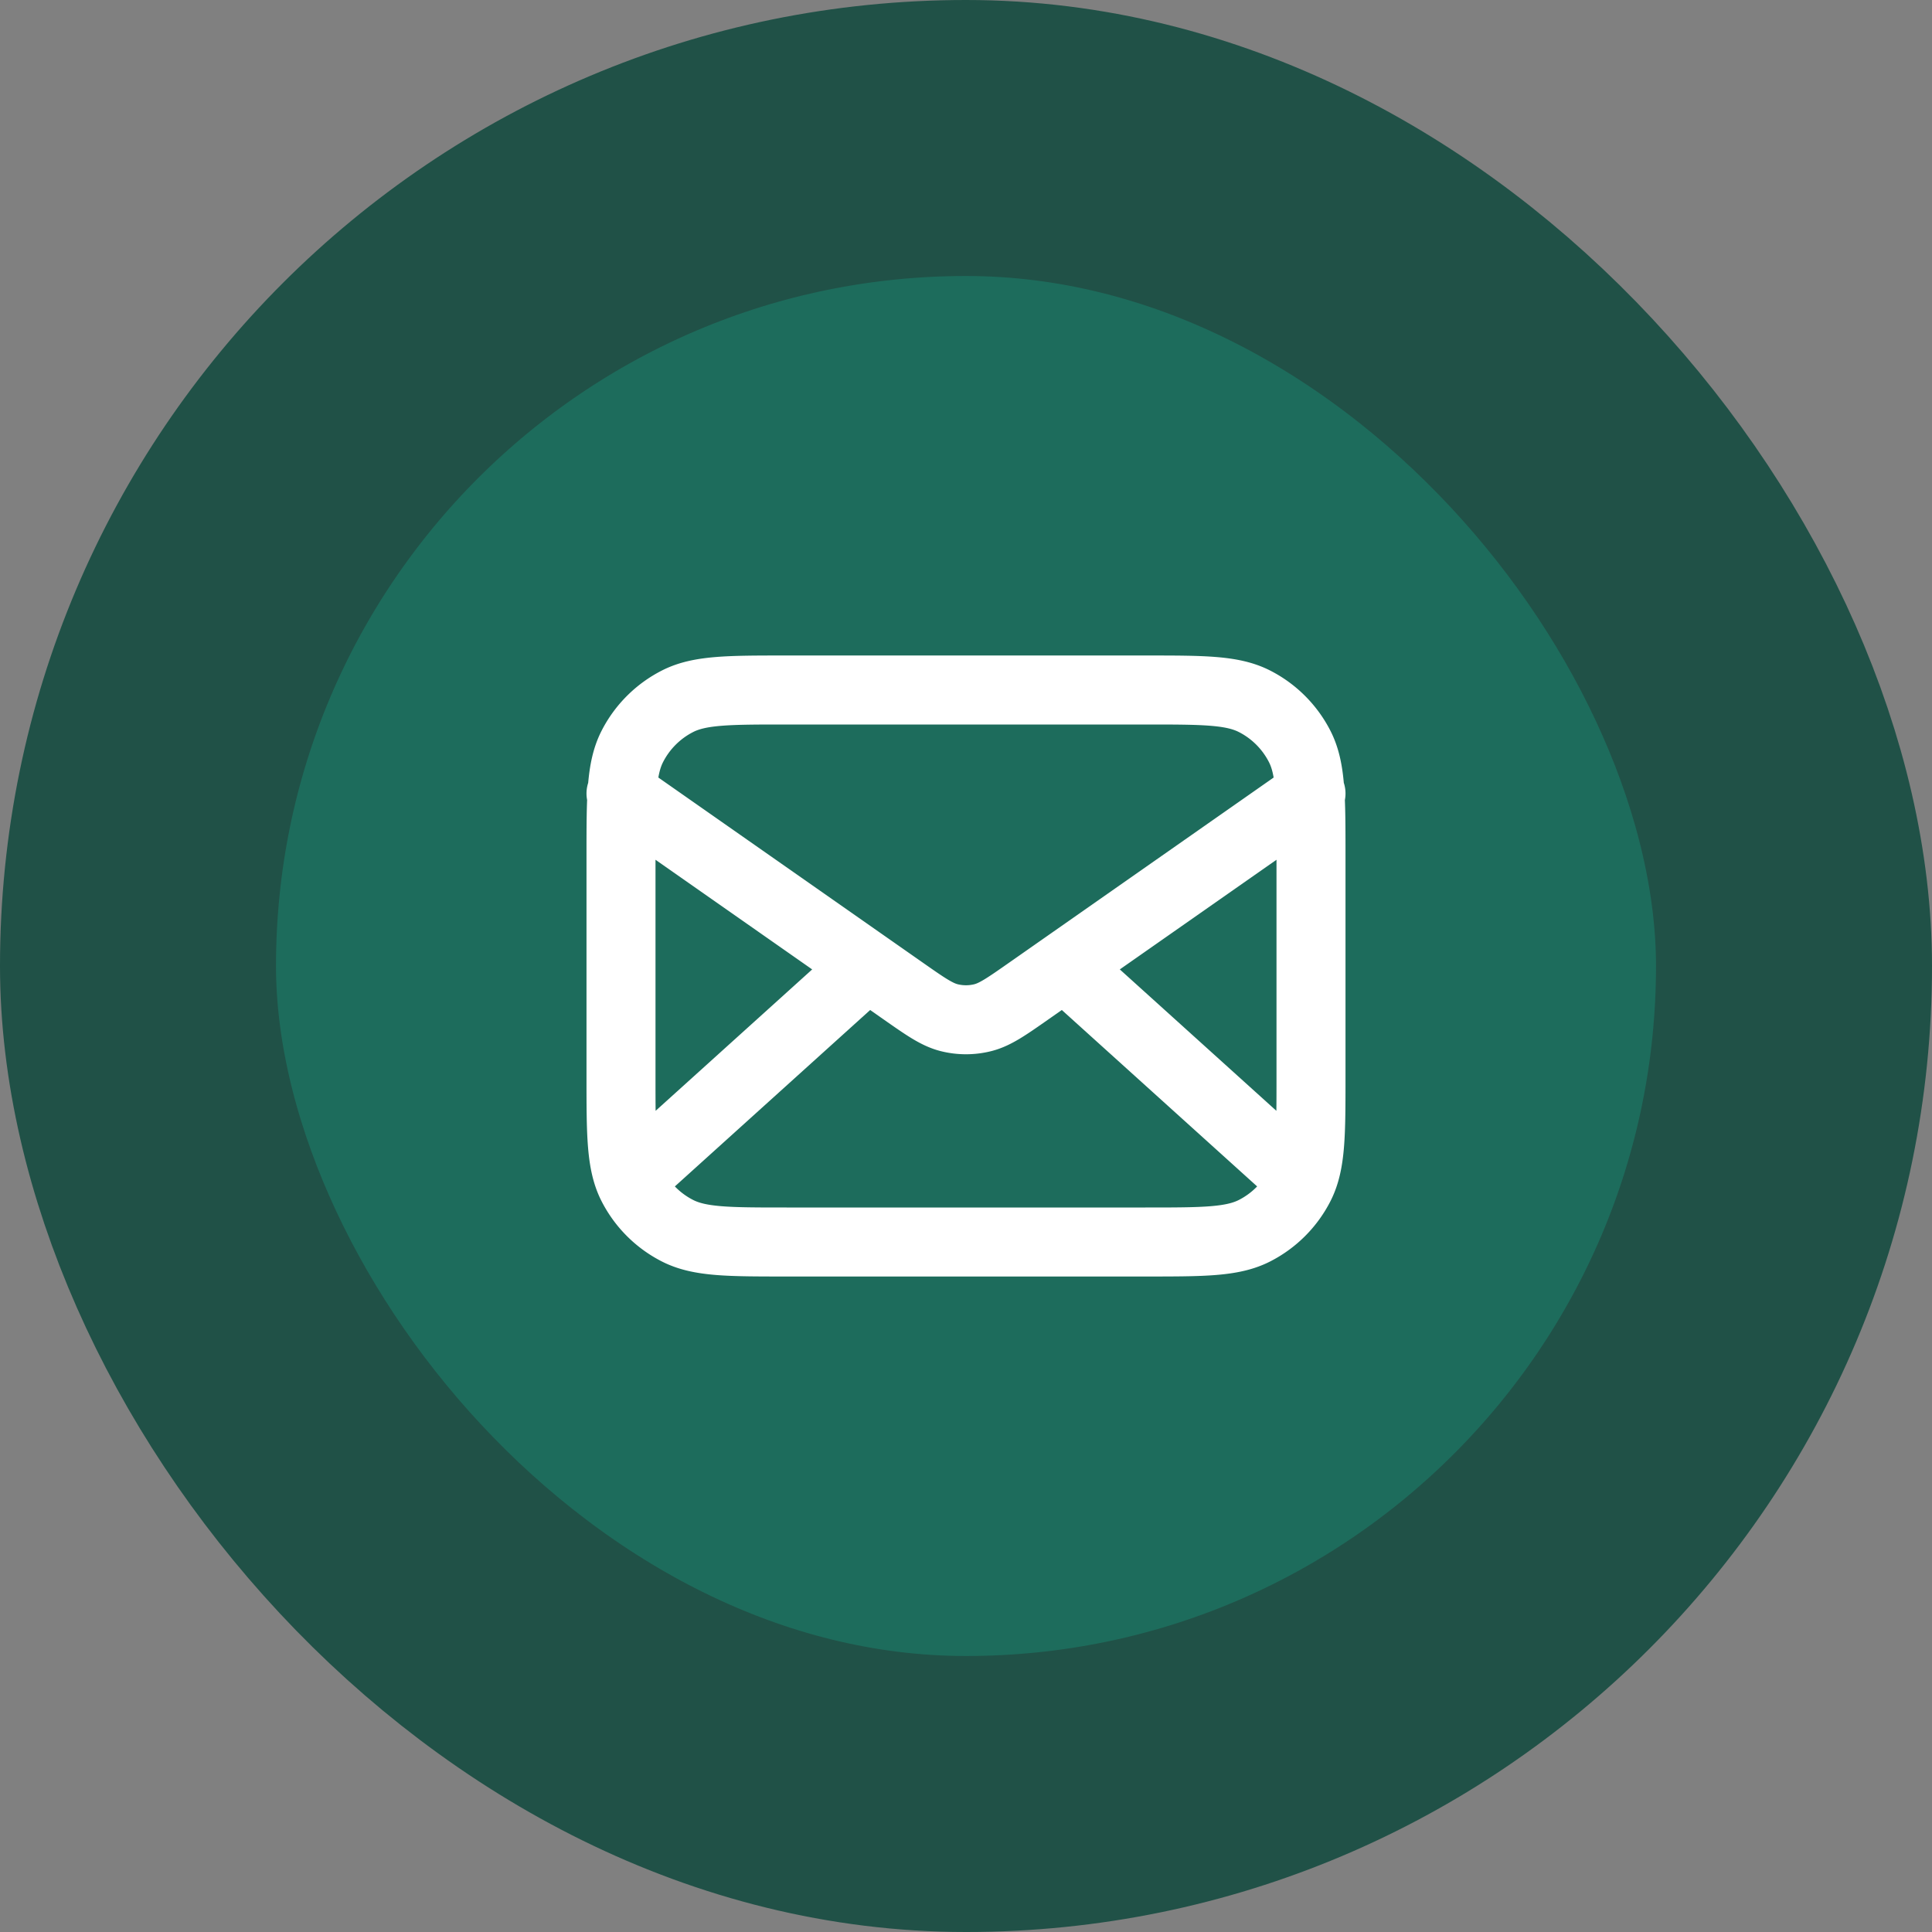
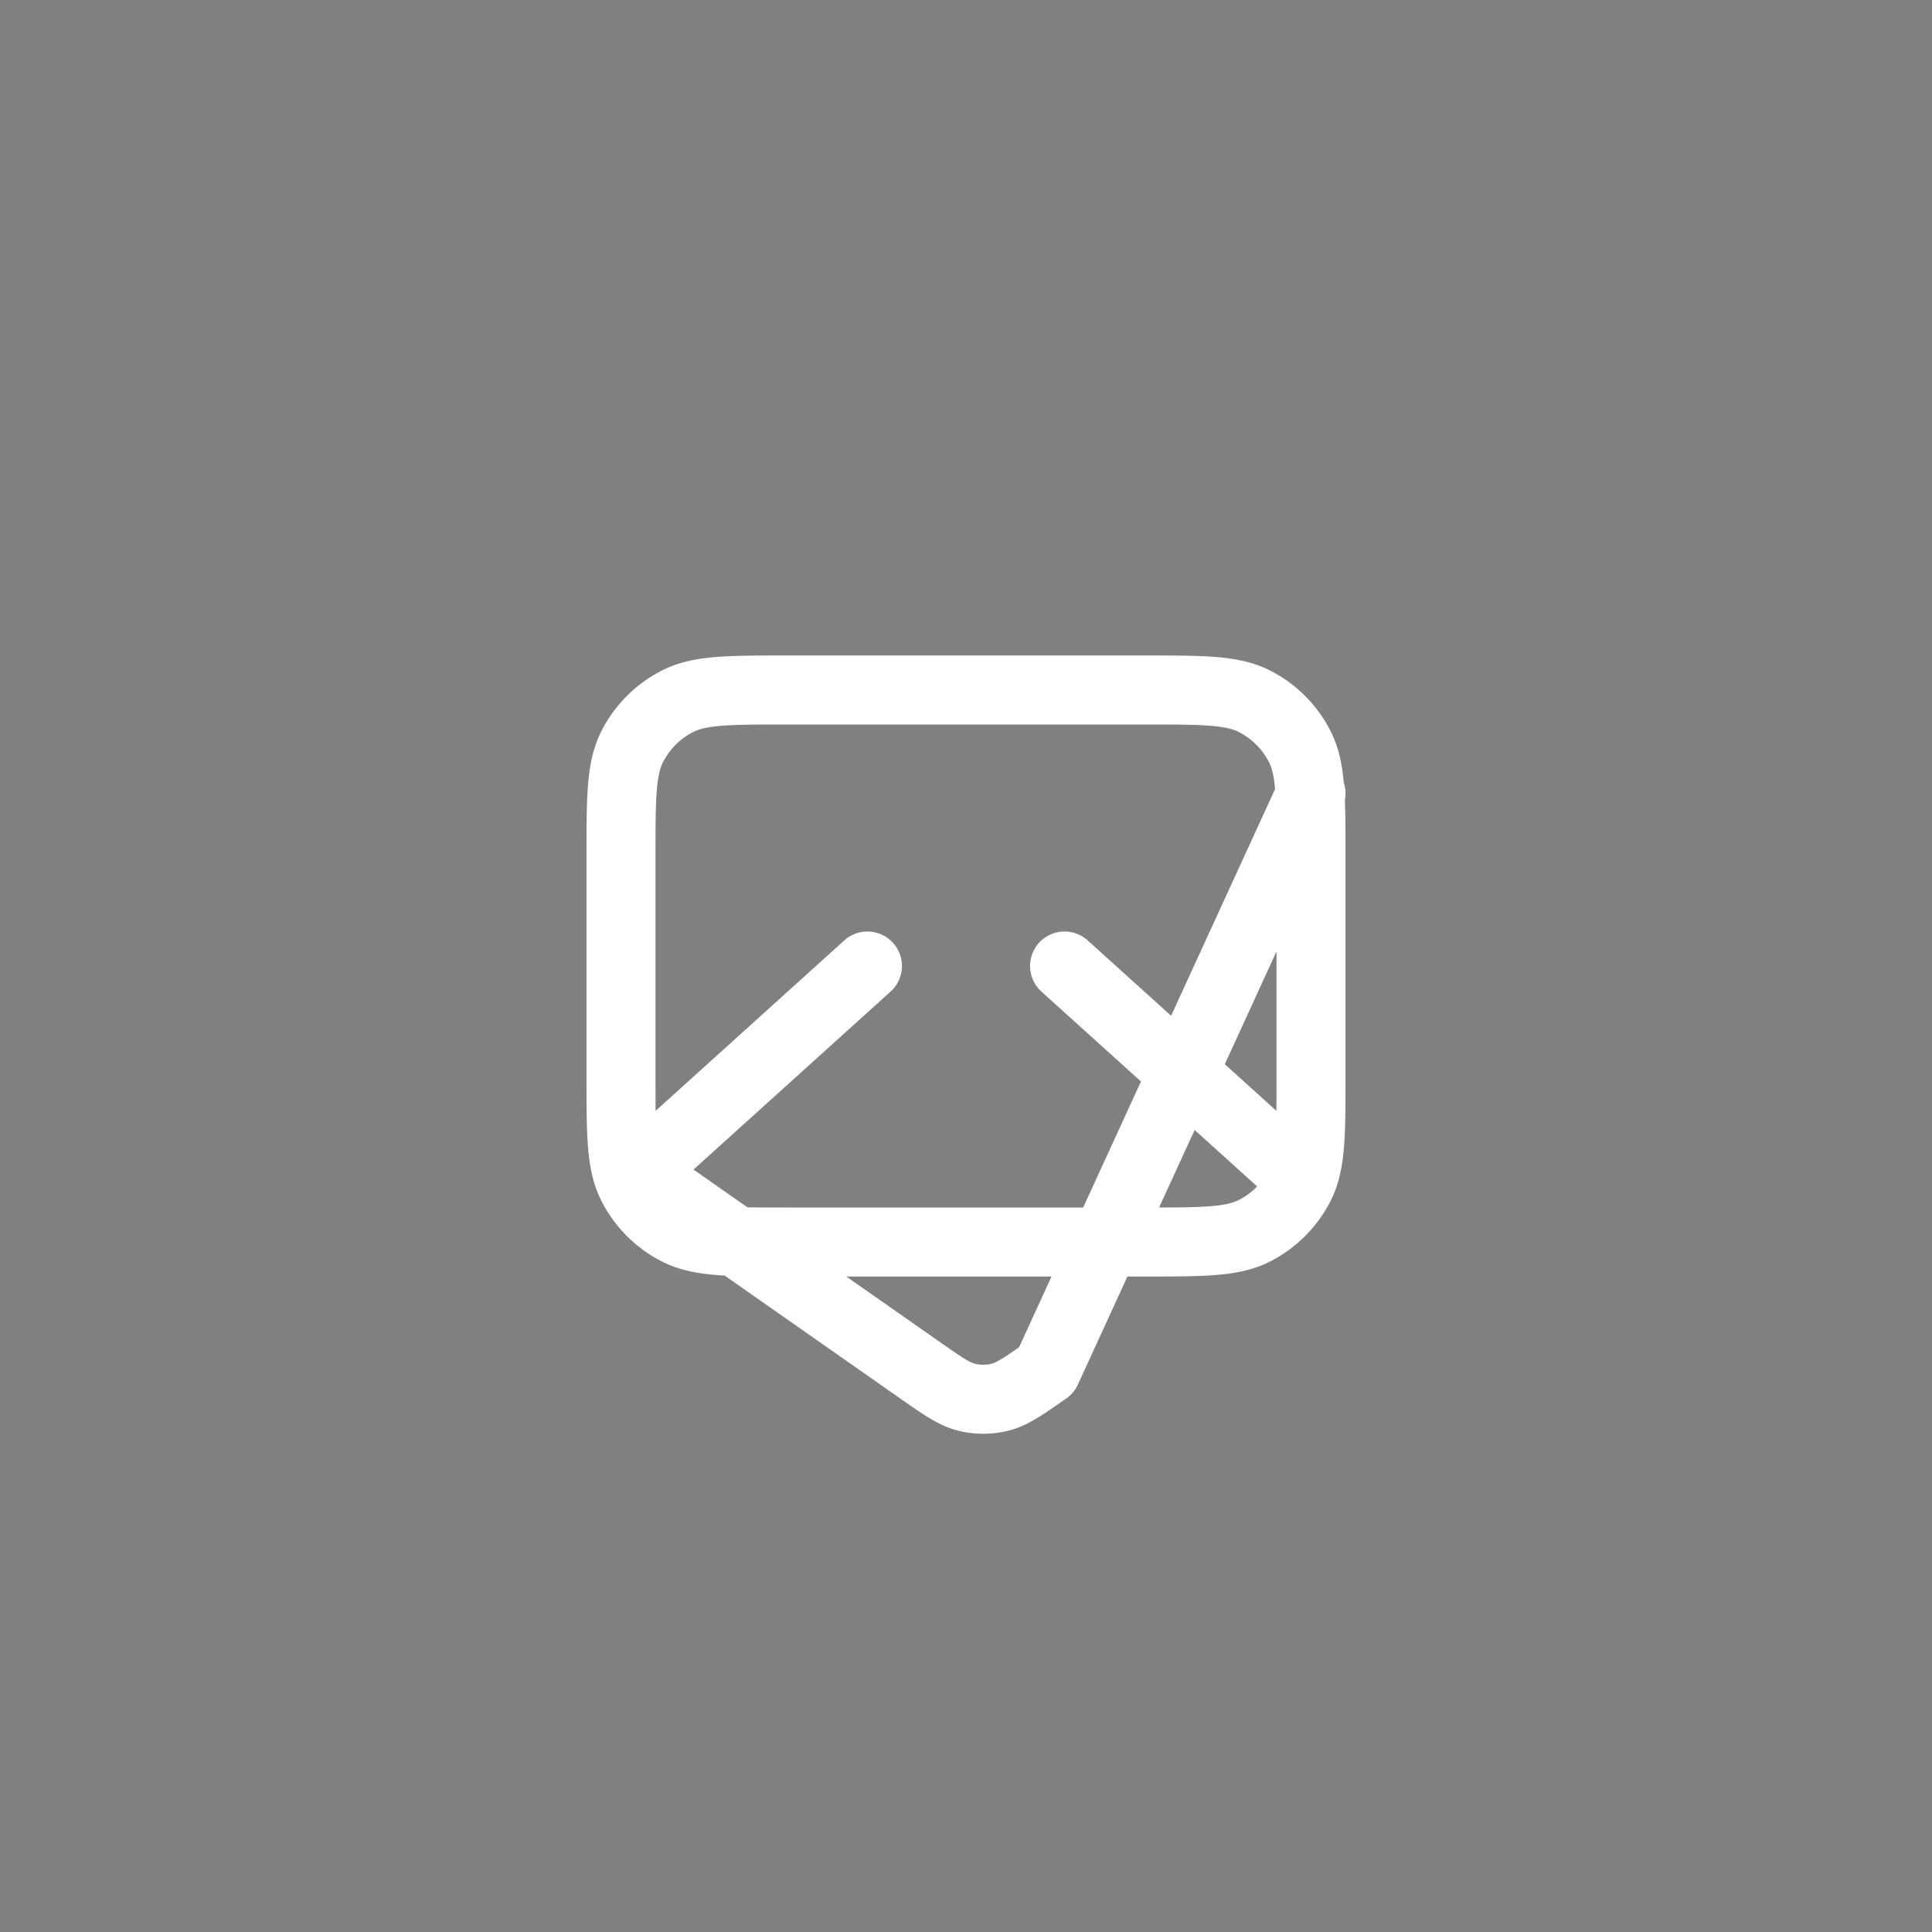
<svg xmlns="http://www.w3.org/2000/svg" width="56" height="56" fill="none">
  <rect width="100%" height="100%" fill="#808080" stroke="none" />
-   <rect x="4" y="4" width="48" height="48" rx="24" fill="#1d6c5c" />
-   <path d="M37.5 34l-6.643-6m-5.714 0L18.5 34M18 23l8.165 5.715c.661.463.992.694 1.351.784a2 2 0 0 0 .967 0c.36-.09.69-.321 1.351-.784L38 23M22.8 36h10.4c1.68 0 2.52 0 3.162-.327a3 3 0 0 0 1.311-1.311C38 33.72 38 32.88 38 31.2v-6.4c0-1.68 0-2.52-.327-3.162a3 3 0 0 0-1.311-1.311C35.72 20 34.88 20 33.2 20H22.8c-1.68 0-2.52 0-3.162.327a3 3 0 0 0-1.311 1.311C18 22.28 18 23.12 18 24.8v6.4c0 1.68 0 2.52.327 3.162a3 3 0 0 0 1.311 1.311C20.28 36 21.12 36 22.8 36z" stroke="#fff" stroke-width="2" stroke-linecap="round" stroke-linejoin="round" />
-   <rect x="4" y="4" width="48" height="48" rx="24" stroke="#205147" stroke-width="8" />
+   <path d="M37.5 34l-6.643-6m-5.714 0L18.5 34l8.165 5.715c.661.463.992.694 1.351.784a2 2 0 0 0 .967 0c.36-.09.69-.321 1.351-.784L38 23M22.8 36h10.4c1.68 0 2.52 0 3.162-.327a3 3 0 0 0 1.311-1.311C38 33.72 38 32.88 38 31.2v-6.4c0-1.68 0-2.52-.327-3.162a3 3 0 0 0-1.311-1.311C35.72 20 34.88 20 33.2 20H22.8c-1.68 0-2.52 0-3.162.327a3 3 0 0 0-1.311 1.311C18 22.28 18 23.12 18 24.8v6.4c0 1.68 0 2.52.327 3.162a3 3 0 0 0 1.311 1.311C20.28 36 21.12 36 22.8 36z" stroke="#fff" stroke-width="2" stroke-linecap="round" stroke-linejoin="round" />
</svg>